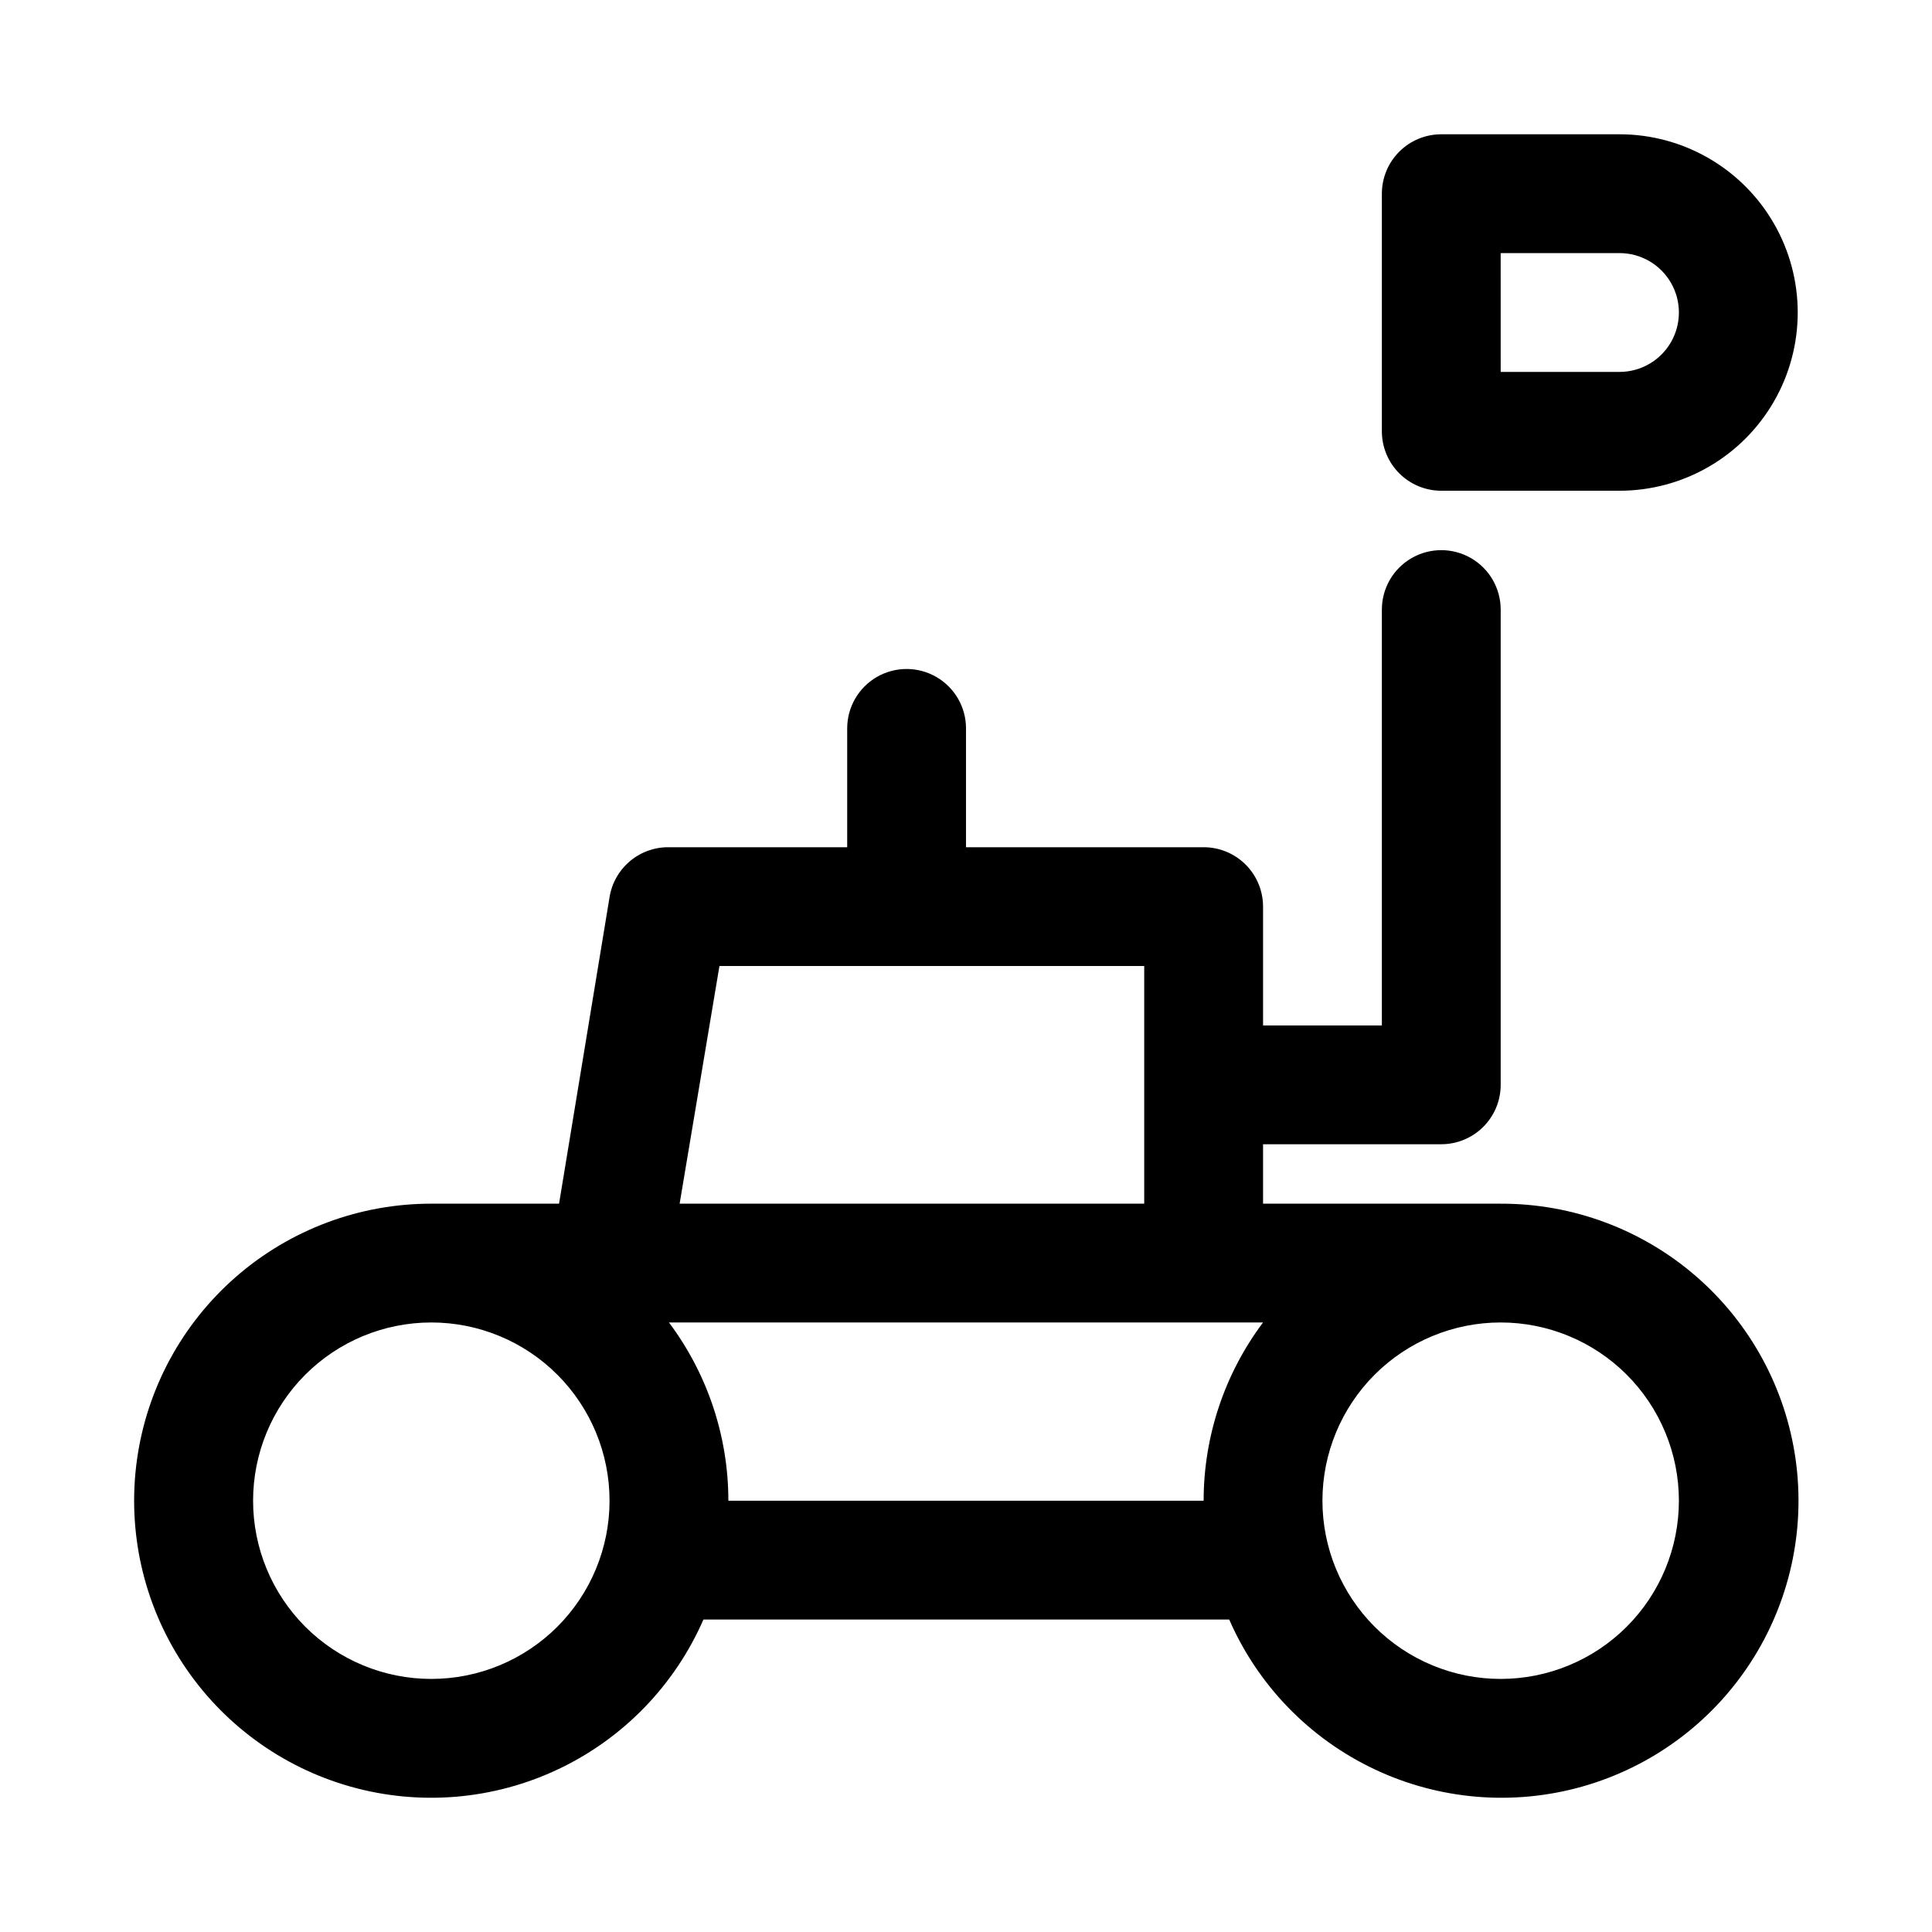
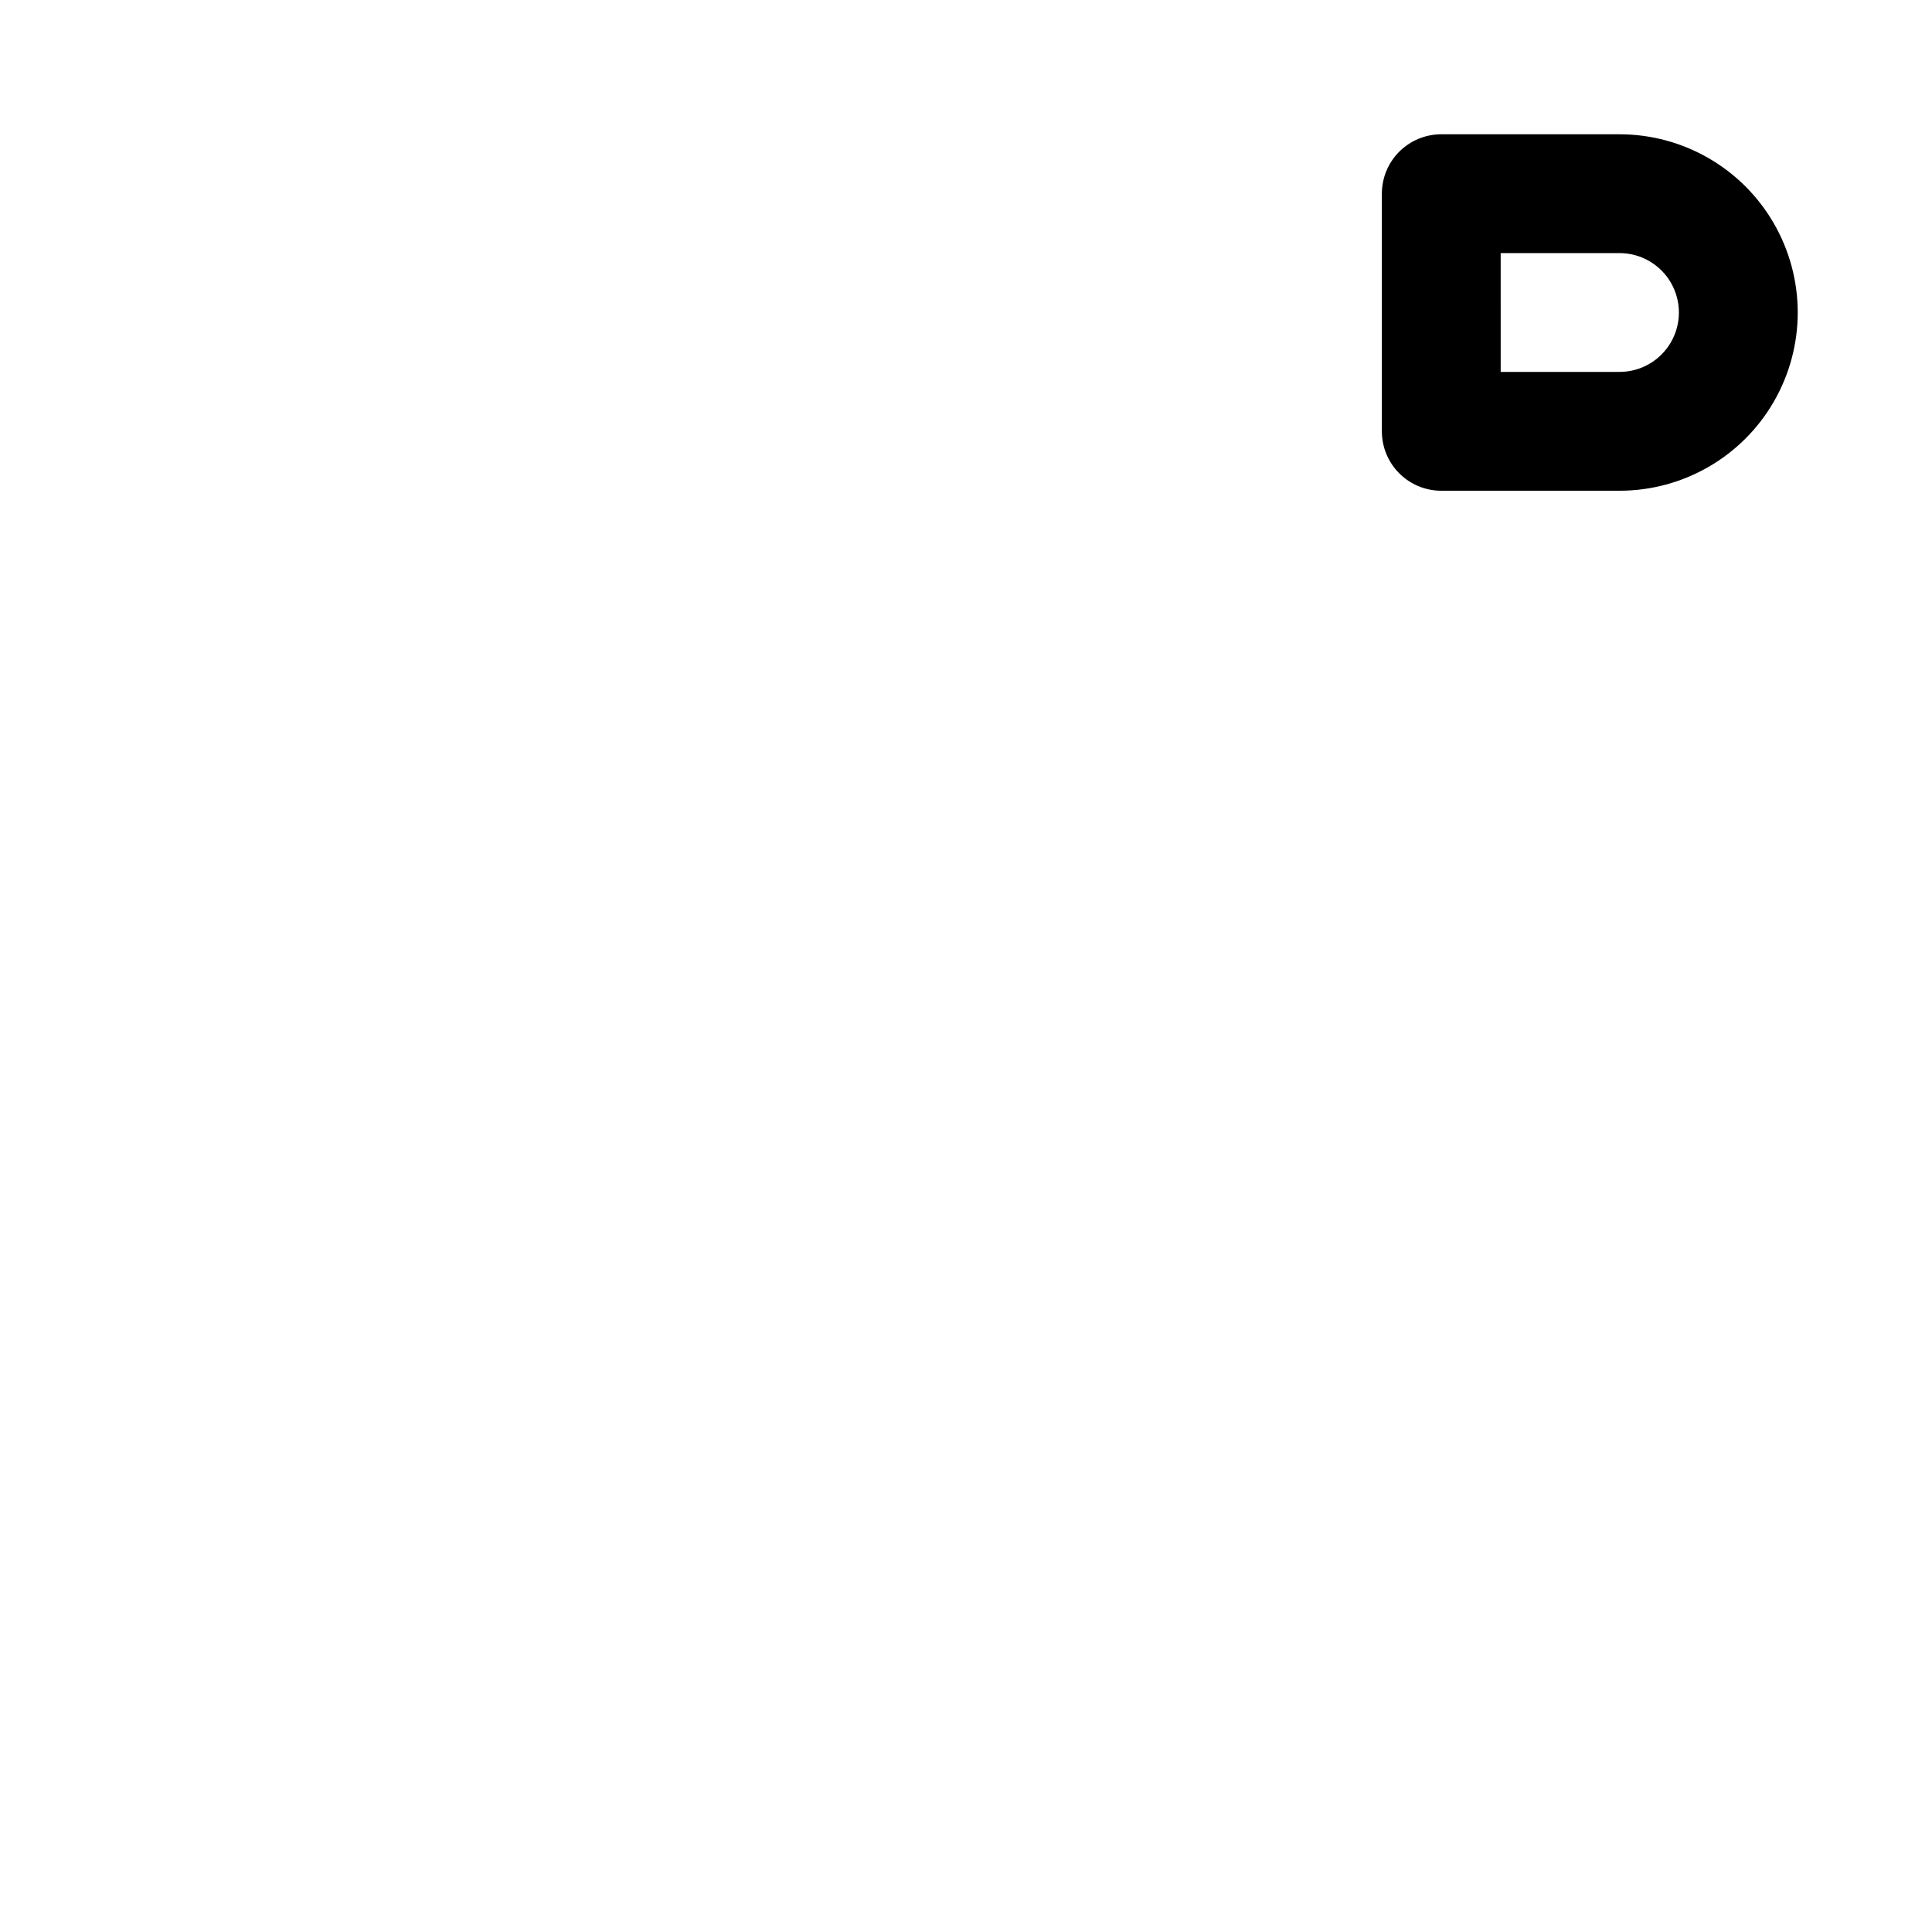
<svg xmlns="http://www.w3.org/2000/svg" fill="#000000" width="800px" height="800px" version="1.1" viewBox="144 144 512 512">
  <g>
-     <path d="m541.7 462.98h-62.977v-15.746h47.23c4.176 0 8.184-1.66 11.133-4.609 2.953-2.953 4.613-6.957 4.613-11.133v-125.95c0-5.625-3-10.824-7.871-13.637-4.871-2.812-10.875-2.812-15.746 0s-7.871 8.012-7.871 13.637v110.21h-31.488v-31.488c0-4.176-1.66-8.18-4.609-11.133-2.953-2.953-6.961-4.609-11.133-4.609h-62.977v-31.488c0-5.625-3.004-10.824-7.875-13.637s-10.871-2.812-15.742 0c-4.871 2.812-7.871 8.012-7.871 13.637v31.488h-47.234c-3.773-0.051-7.438 1.258-10.328 3.688-2.891 2.426-4.812 5.812-5.414 9.535l-13.383 81.242h-33.852c-19.016-0.012-37.391 6.863-51.73 19.348-14.344 12.488-23.68 29.742-26.285 48.578-2.606 18.836 1.691 37.98 12.102 53.891 10.414 15.914 26.23 27.52 44.535 32.676 18.305 5.152 37.855 3.508 55.039-4.633 17.184-8.141 30.844-22.227 38.449-39.652h139.34c7.609 17.438 21.273 31.527 38.473 39.664 17.195 8.141 36.754 9.773 55.062 4.606s34.129-16.793 44.527-32.723c10.402-15.934 14.68-35.09 12.047-53.93-2.633-18.844-12-36.094-26.367-48.562-14.371-12.469-32.77-19.312-51.793-19.262zm-207.04-62.977h112.57v62.977h-123.12zm-76.359 188.93c-12.527 0-24.539-4.977-33.398-13.832-8.855-8.859-13.832-20.871-13.832-33.398 0-12.527 4.977-24.539 13.832-33.398 8.859-8.859 20.871-13.836 33.398-13.836 12.527 0 24.543 4.977 33.398 13.836 8.859 8.859 13.836 20.871 13.836 33.398 0 12.527-4.977 24.539-13.836 33.398-8.855 8.855-20.871 13.832-33.398 13.832zm78.719-47.23h0.004c0-17.031-5.527-33.605-15.746-47.234h157.44c-10.219 13.629-15.742 30.203-15.742 47.234zm204.67 47.23h0.004c-12.527 0-24.539-4.977-33.398-13.832-8.859-8.859-13.836-20.871-13.836-33.398 0-12.527 4.977-24.539 13.836-33.398s20.871-13.836 33.398-13.836c12.527 0 24.539 4.977 33.398 13.836 8.855 8.859 13.832 20.871 13.832 33.398 0 12.527-4.977 24.539-13.832 33.398-8.859 8.855-20.871 13.832-33.398 13.832z" />
    <path d="m525.95 274.05h47.234c16.875 0 32.465-9.004 40.902-23.617 8.438-14.613 8.438-32.617 0-47.23s-24.027-23.617-40.902-23.617h-47.234c-4.176 0-8.18 1.66-11.133 4.609-2.949 2.953-4.609 6.957-4.609 11.133v62.977c0 4.176 1.66 8.18 4.609 11.133 2.953 2.953 6.957 4.613 11.133 4.613zm15.742-62.977h31.492c5.625 0 10.82 3 13.633 7.871s2.812 10.875 0 15.746-8.008 7.871-13.633 7.871h-31.488z" />
  </g>
</svg>